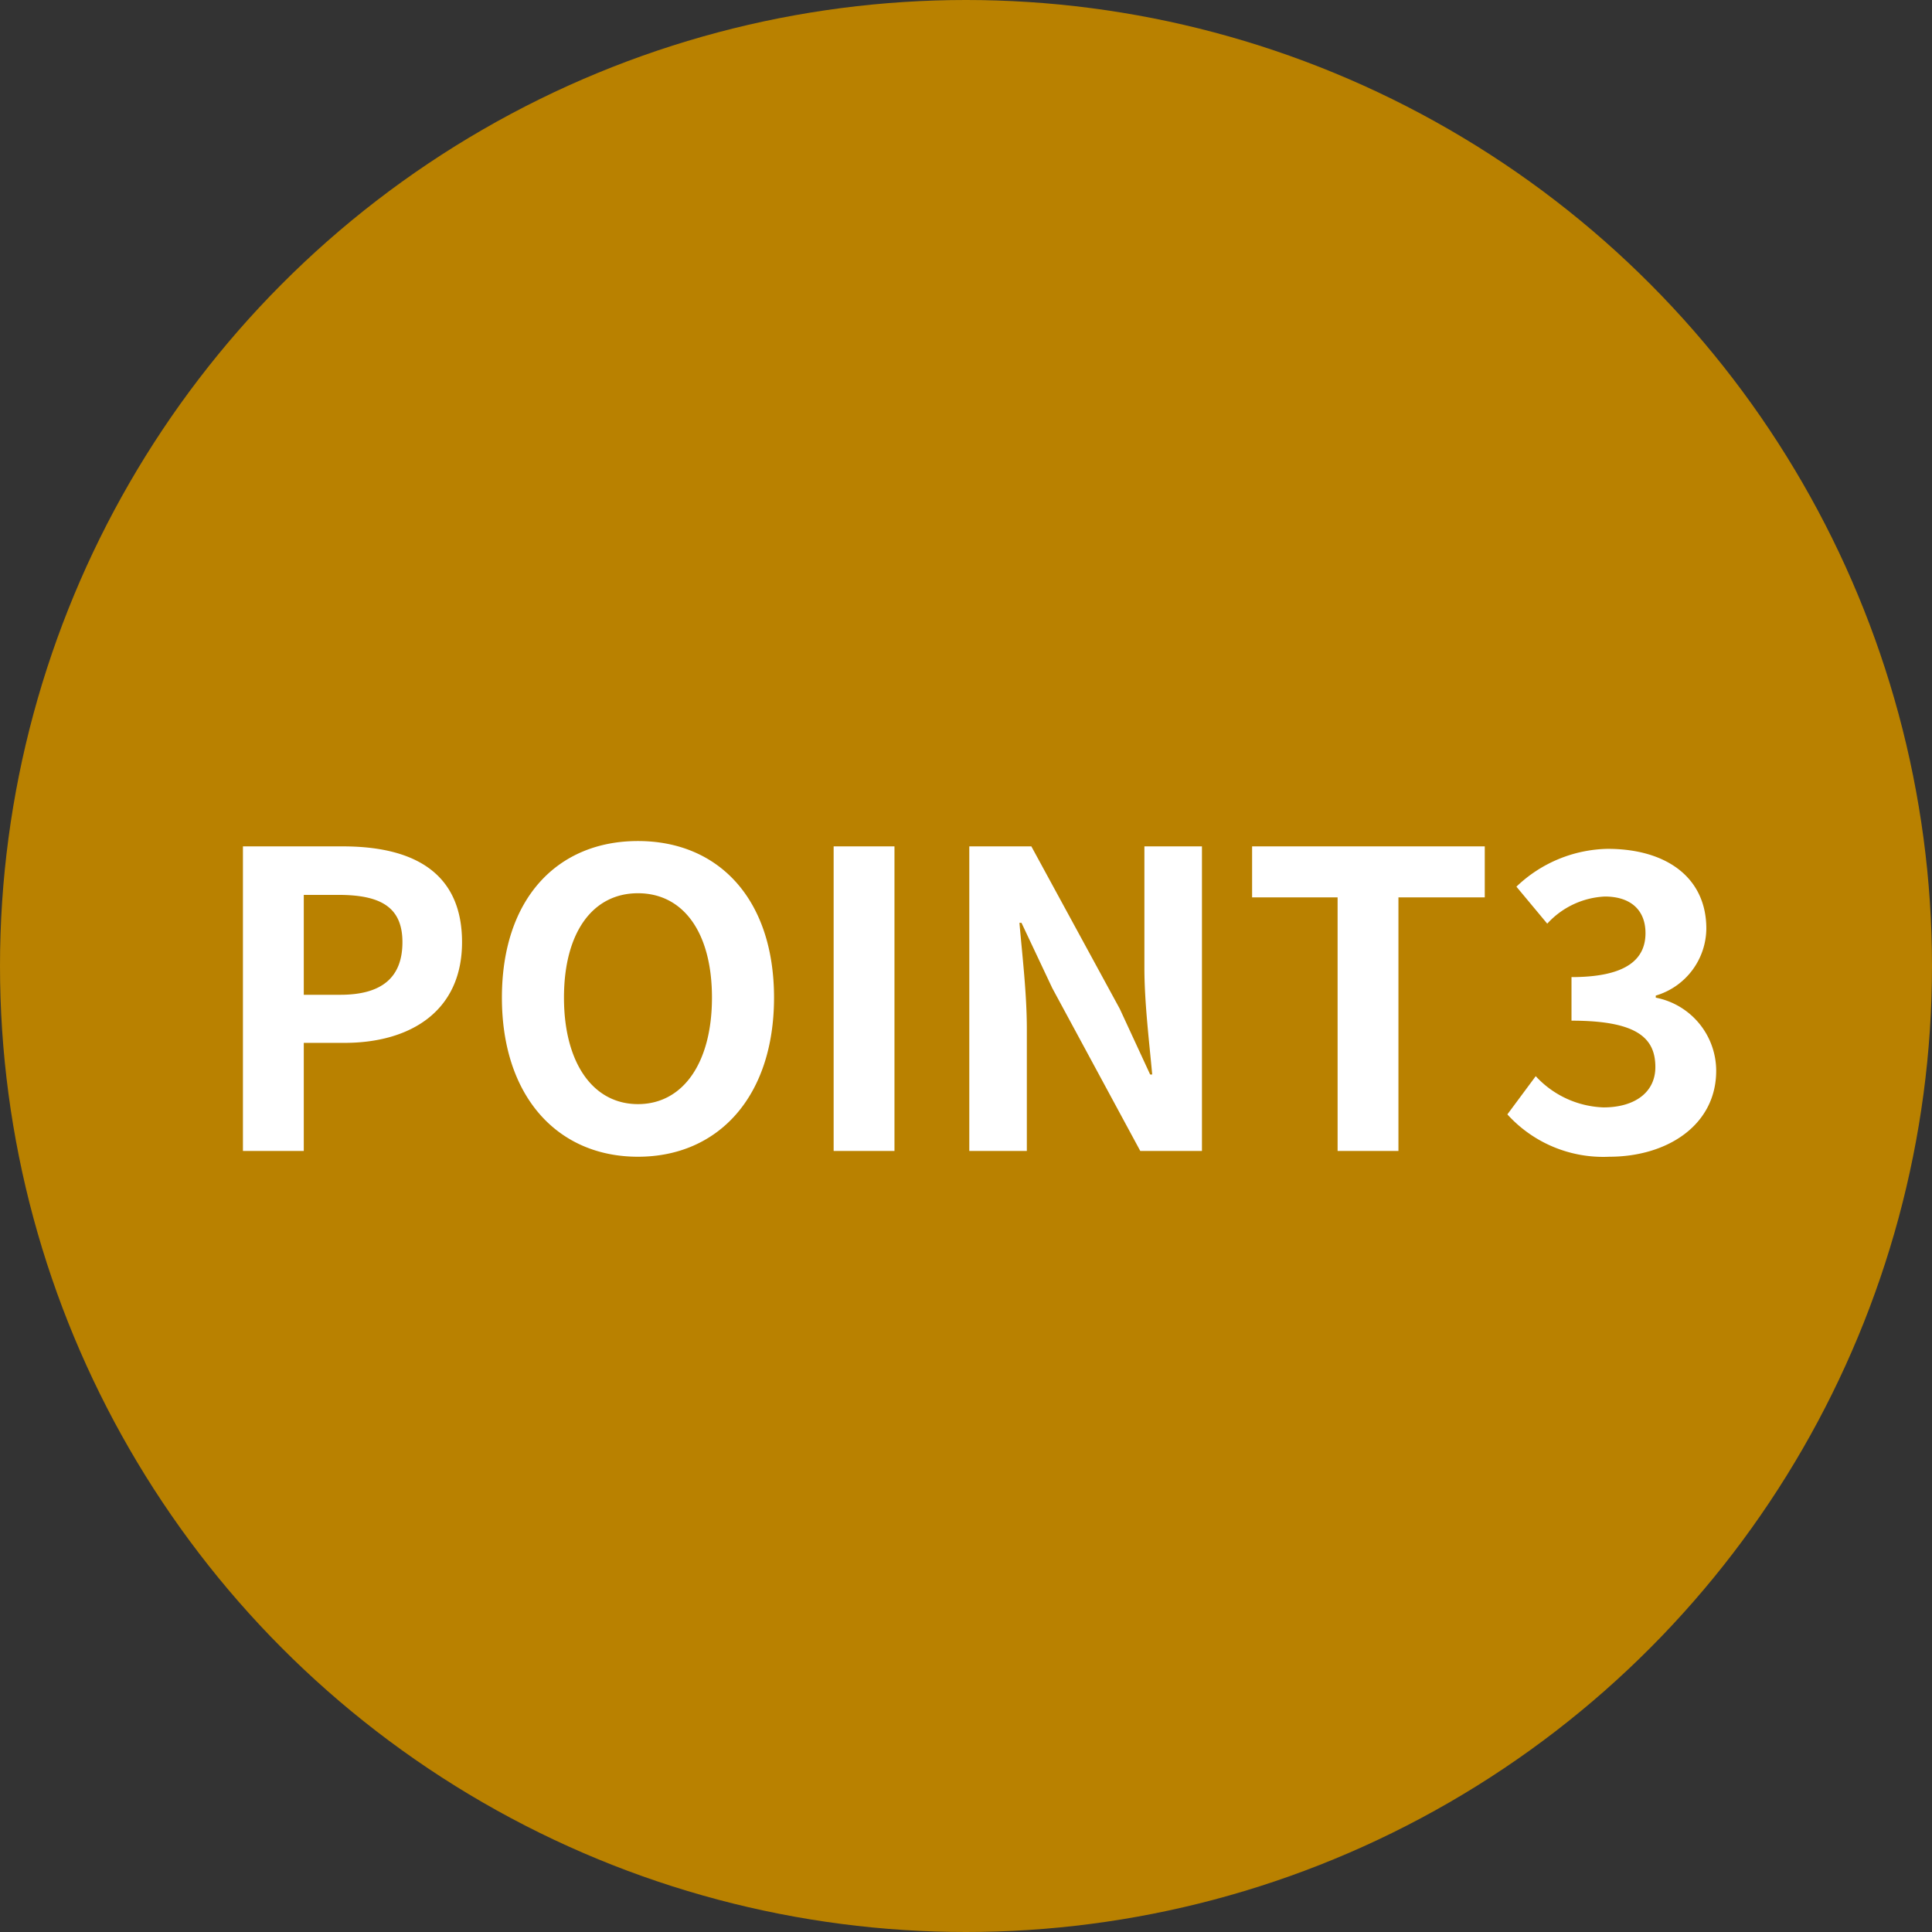
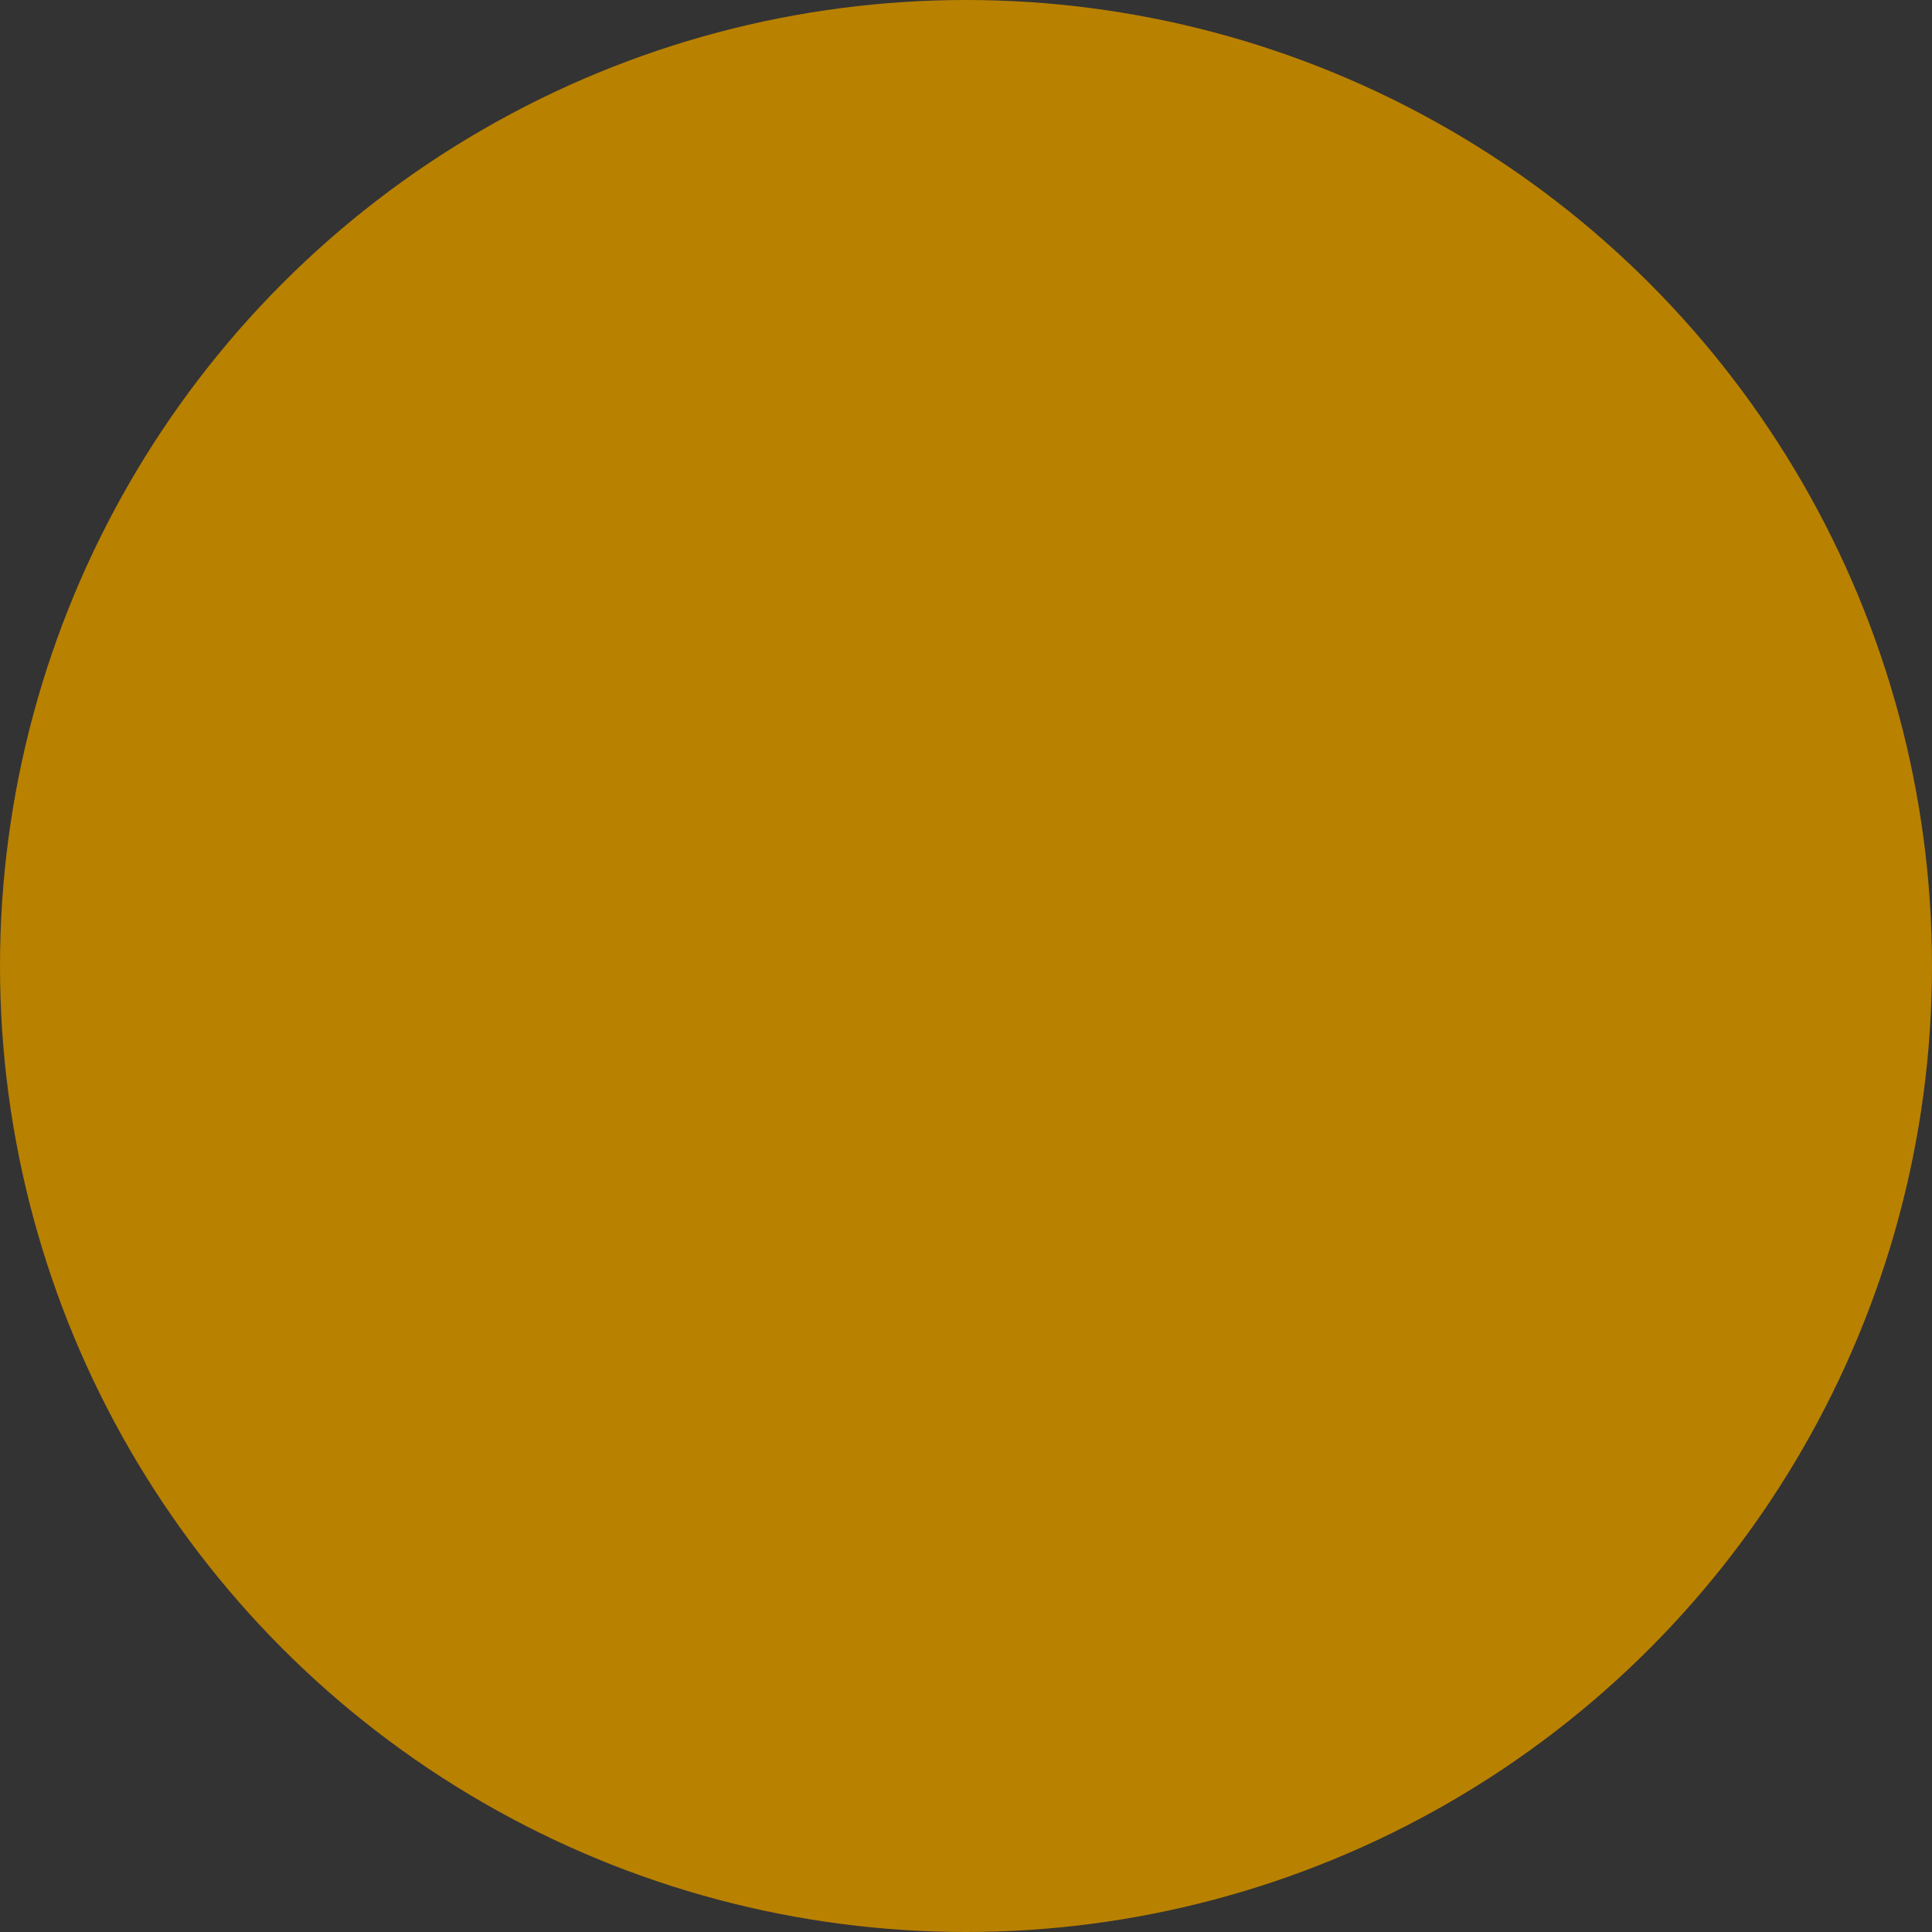
<svg xmlns="http://www.w3.org/2000/svg" width="94" height="94" viewBox="0 0 94 94">
  <rect x="0" y="0" width="94" height="94" fill="#333333" stroke="none" />
  <g id="グループ_541" data-name="グループ 541" transform="translate(-913 -4478)">
    <circle id="楕円形_92" data-name="楕円形 92" cx="47" cy="47" r="47" transform="translate(913 4478)" fill="#b98100" />
-     <path id="パス_39731" data-name="パス 39731" d="M1.82,0H4.78V-5.26H6.76c3.18,0,5.72-1.52,5.72-4.9,0-3.5-2.52-4.66-5.8-4.66H1.82ZM4.78-7.6v-4.86H6.46c2.04,0,3.12.58,3.12,2.3,0,1.7-.98,2.56-3.02,2.56ZM21.04.28c3.92,0,6.62-2.94,6.62-7.74s-2.7-7.62-6.62-7.62-6.62,2.8-6.62,7.62C14.42-2.66,17.12.28,21.04.28Zm0-2.56c-2.2,0-3.6-2.02-3.6-5.18,0-3.18,1.4-5.08,3.6-5.08s3.6,1.9,3.6,5.08C24.64-4.3,23.24-2.28,21.04-2.28ZM30.56,0h2.96V-14.82H30.56Zm6.6,0h2.8V-5.94c0-1.7-.22-3.56-.36-5.16h.1l1.5,3.18L45.48,0h3V-14.82h-2.8V-8.9c0,1.68.24,3.64.38,5.18h-.1l-1.48-3.2-4.3-7.9H37.16ZM55.08,0h2.96V-12.34h4.2v-2.48H50.92v2.48h4.16ZM68.3.28c2.82,0,5.2-1.54,5.2-4.18a3.63,3.63,0,0,0-2.94-3.56v-.1a3.431,3.431,0,0,0,2.46-3.26c0-2.48-1.94-3.88-4.8-3.88a6.586,6.586,0,0,0-4.44,1.84l1.5,1.8a4.049,4.049,0,0,1,2.8-1.32c1.26,0,1.98.66,1.98,1.78,0,1.24-.88,2.14-3.6,2.14v2.12c3.22,0,4.08.86,4.08,2.26,0,1.24-1.02,1.96-2.52,1.96a4.7,4.7,0,0,1-3.3-1.52L63.34-1.78A6.291,6.291,0,0,0,68.3.28Z" transform="translate(923 4534)" fill="#fff" />
  </g>
</svg>